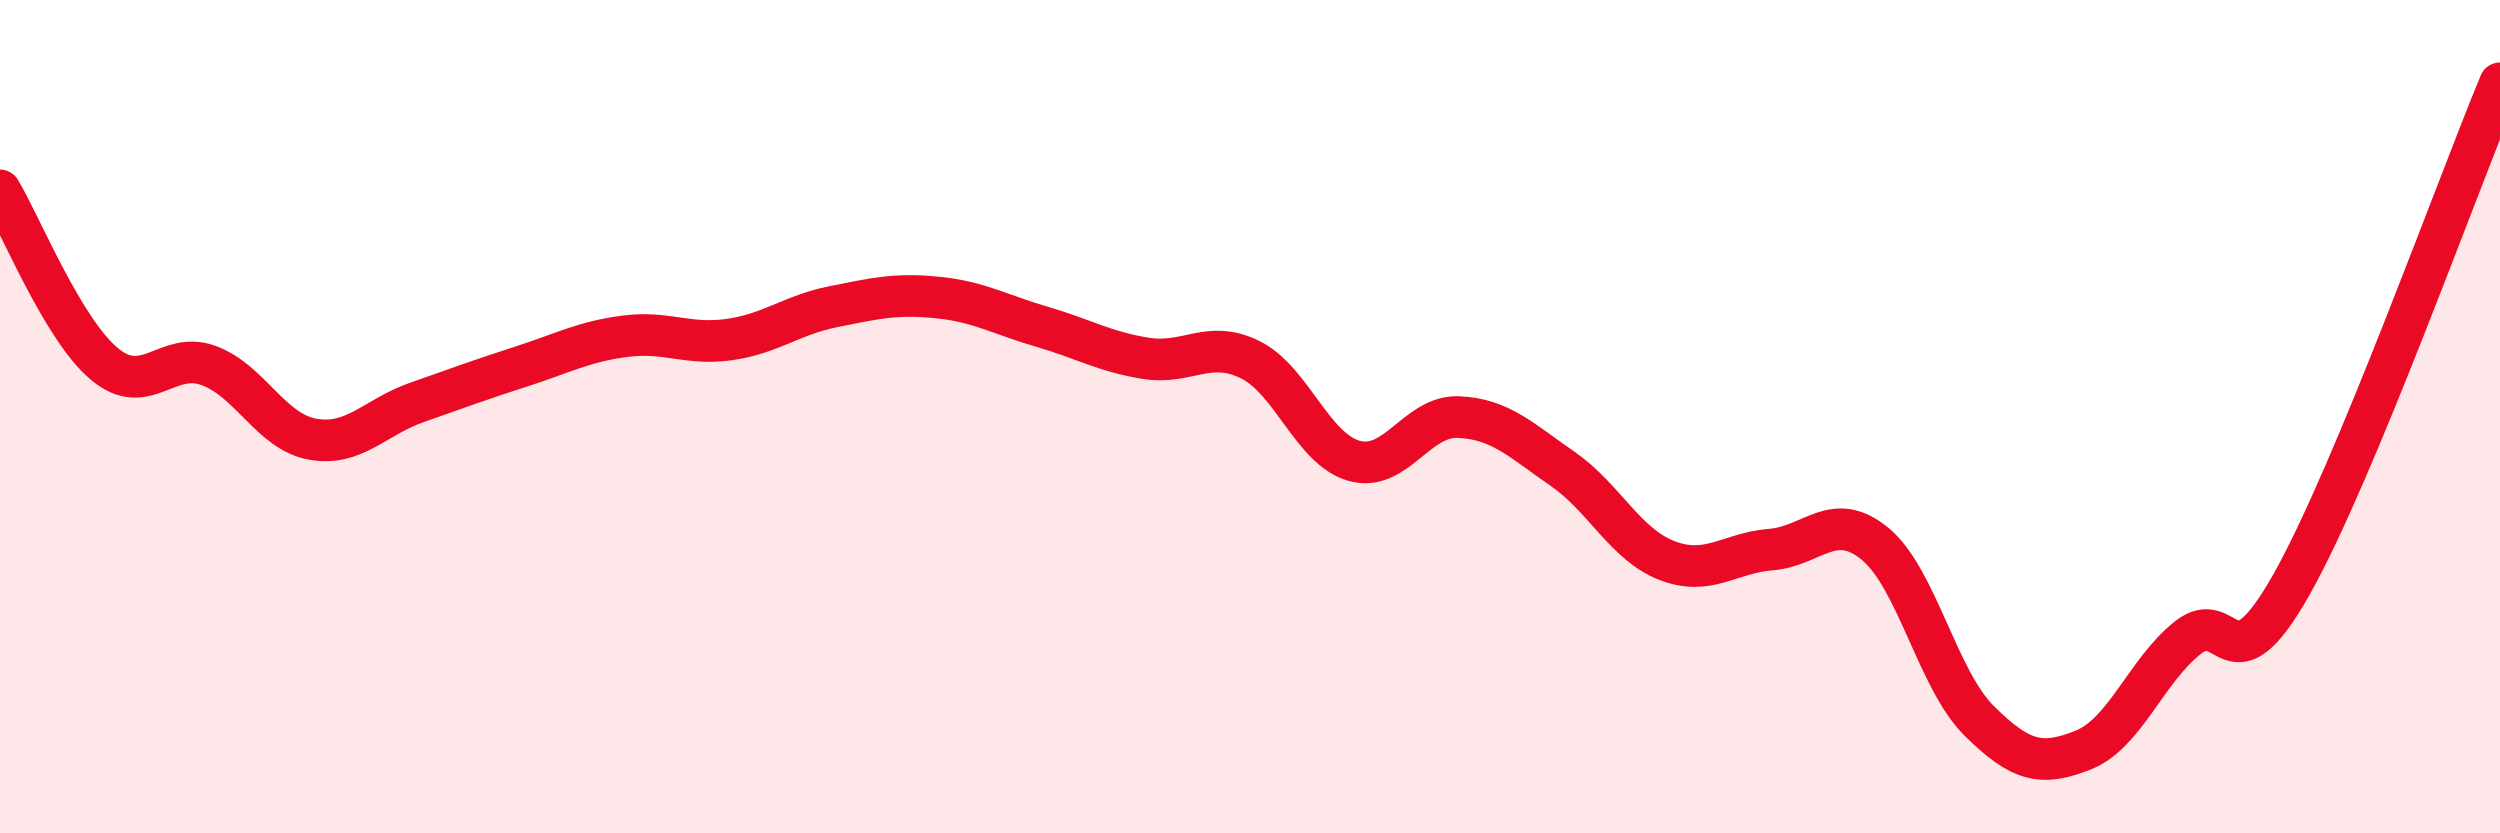
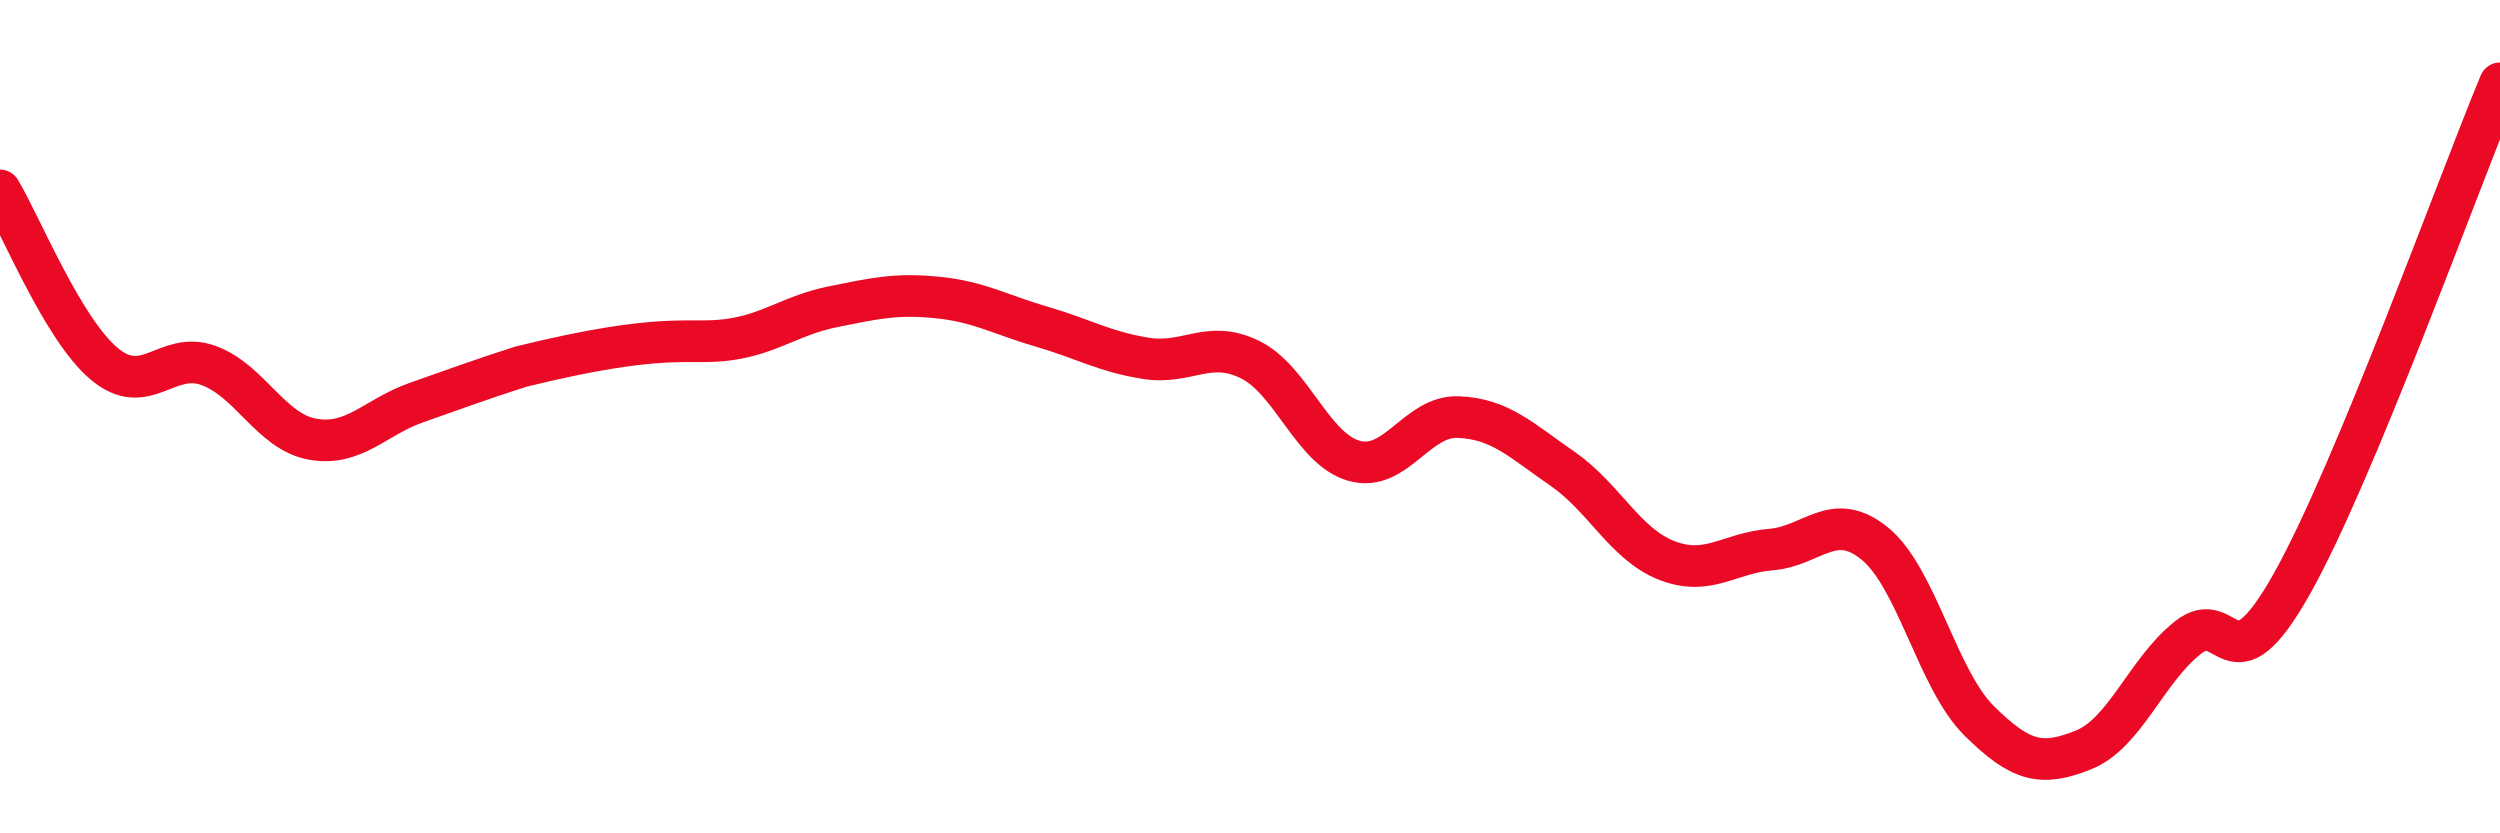
<svg xmlns="http://www.w3.org/2000/svg" width="60" height="20" viewBox="0 0 60 20">
-   <path d="M 0,4.57 C 0.5,5.4 1.5,7.89 2.5,8.73 C 3.5,9.57 4,8.41 5,8.77 C 6,9.13 6.5,10.36 7.5,10.54 C 8.5,10.72 9,10.01 10,9.66 C 11,9.31 11.5,9.12 12.5,8.8 C 13.5,8.48 14,8.2 15,8.07 C 16,7.94 16.5,8.29 17.5,8.15 C 18.5,8.01 19,7.56 20,7.36 C 21,7.16 21.5,7.04 22.5,7.14 C 23.5,7.24 24,7.55 25,7.84 C 26,8.13 26.5,8.44 27.5,8.6 C 28.5,8.76 29,8.14 30,8.63 C 31,9.12 31.5,10.78 32.5,11.06 C 33.5,11.34 34,9.97 35,10.01 C 36,10.05 36.5,10.56 37.5,11.25 C 38.5,11.94 39,13.06 40,13.45 C 41,13.84 41.5,13.27 42.5,13.19 C 43.5,13.11 44,12.23 45,13.05 C 46,13.87 46.5,16.31 47.5,17.3 C 48.5,18.29 49,18.4 50,18 C 51,17.6 51.5,16.11 52.5,15.31 C 53.5,14.51 53.5,16.68 55,14.02 C 56.5,11.36 59,4.4 60,2L60 20L0 20Z" fill="#EB0A25" opacity="0.1" stroke-linecap="round" stroke-linejoin="round" />
-   <path d="M 0,4.57 C 0.5,5.4 1.5,7.89 2.5,8.73 C 3.5,9.57 4,8.41 5,8.77 C 6,9.13 6.5,10.36 7.5,10.54 C 8.5,10.72 9,10.01 10,9.66 C 11,9.31 11.5,9.12 12.5,8.8 C 13.5,8.48 14,8.2 15,8.07 C 16,7.94 16.5,8.29 17.5,8.15 C 18.5,8.01 19,7.56 20,7.36 C 21,7.16 21.5,7.04 22.5,7.14 C 23.5,7.24 24,7.55 25,7.84 C 26,8.13 26.5,8.44 27.5,8.6 C 28.5,8.76 29,8.14 30,8.63 C 31,9.12 31.5,10.78 32.5,11.06 C 33.5,11.34 34,9.97 35,10.01 C 36,10.05 36.5,10.56 37.5,11.25 C 38.5,11.94 39,13.06 40,13.45 C 41,13.84 41.5,13.27 42.5,13.19 C 43.5,13.11 44,12.23 45,13.05 C 46,13.87 46.5,16.31 47.5,17.3 C 48.5,18.29 49,18.4 50,18 C 51,17.6 51.5,16.11 52.5,15.31 C 53.5,14.51 53.5,16.68 55,14.02 C 56.5,11.36 59,4.4 60,2" stroke="#EB0A25" stroke-width="1" fill="none" stroke-linecap="round" stroke-linejoin="round" />
+   <path d="M 0,4.57 C 0.5,5.4 1.5,7.89 2.5,8.73 C 3.5,9.57 4,8.41 5,8.77 C 6,9.13 6.5,10.36 7.5,10.54 C 8.5,10.72 9,10.01 10,9.66 C 11,9.31 11.5,9.12 12.5,8.8 C 16,7.94 16.5,8.29 17.5,8.15 C 18.5,8.01 19,7.56 20,7.36 C 21,7.16 21.5,7.04 22.5,7.14 C 23.5,7.24 24,7.55 25,7.84 C 26,8.13 26.5,8.44 27.5,8.6 C 28.5,8.76 29,8.14 30,8.63 C 31,9.12 31.5,10.78 32.5,11.06 C 33.5,11.34 34,9.97 35,10.01 C 36,10.05 36.5,10.56 37.5,11.25 C 38.5,11.94 39,13.06 40,13.45 C 41,13.84 41.5,13.27 42.5,13.19 C 43.5,13.11 44,12.23 45,13.05 C 46,13.87 46.5,16.31 47.5,17.3 C 48.5,18.29 49,18.4 50,18 C 51,17.6 51.5,16.11 52.5,15.31 C 53.5,14.51 53.5,16.68 55,14.02 C 56.5,11.36 59,4.4 60,2" stroke="#EB0A25" stroke-width="1" fill="none" stroke-linecap="round" stroke-linejoin="round" />
</svg>